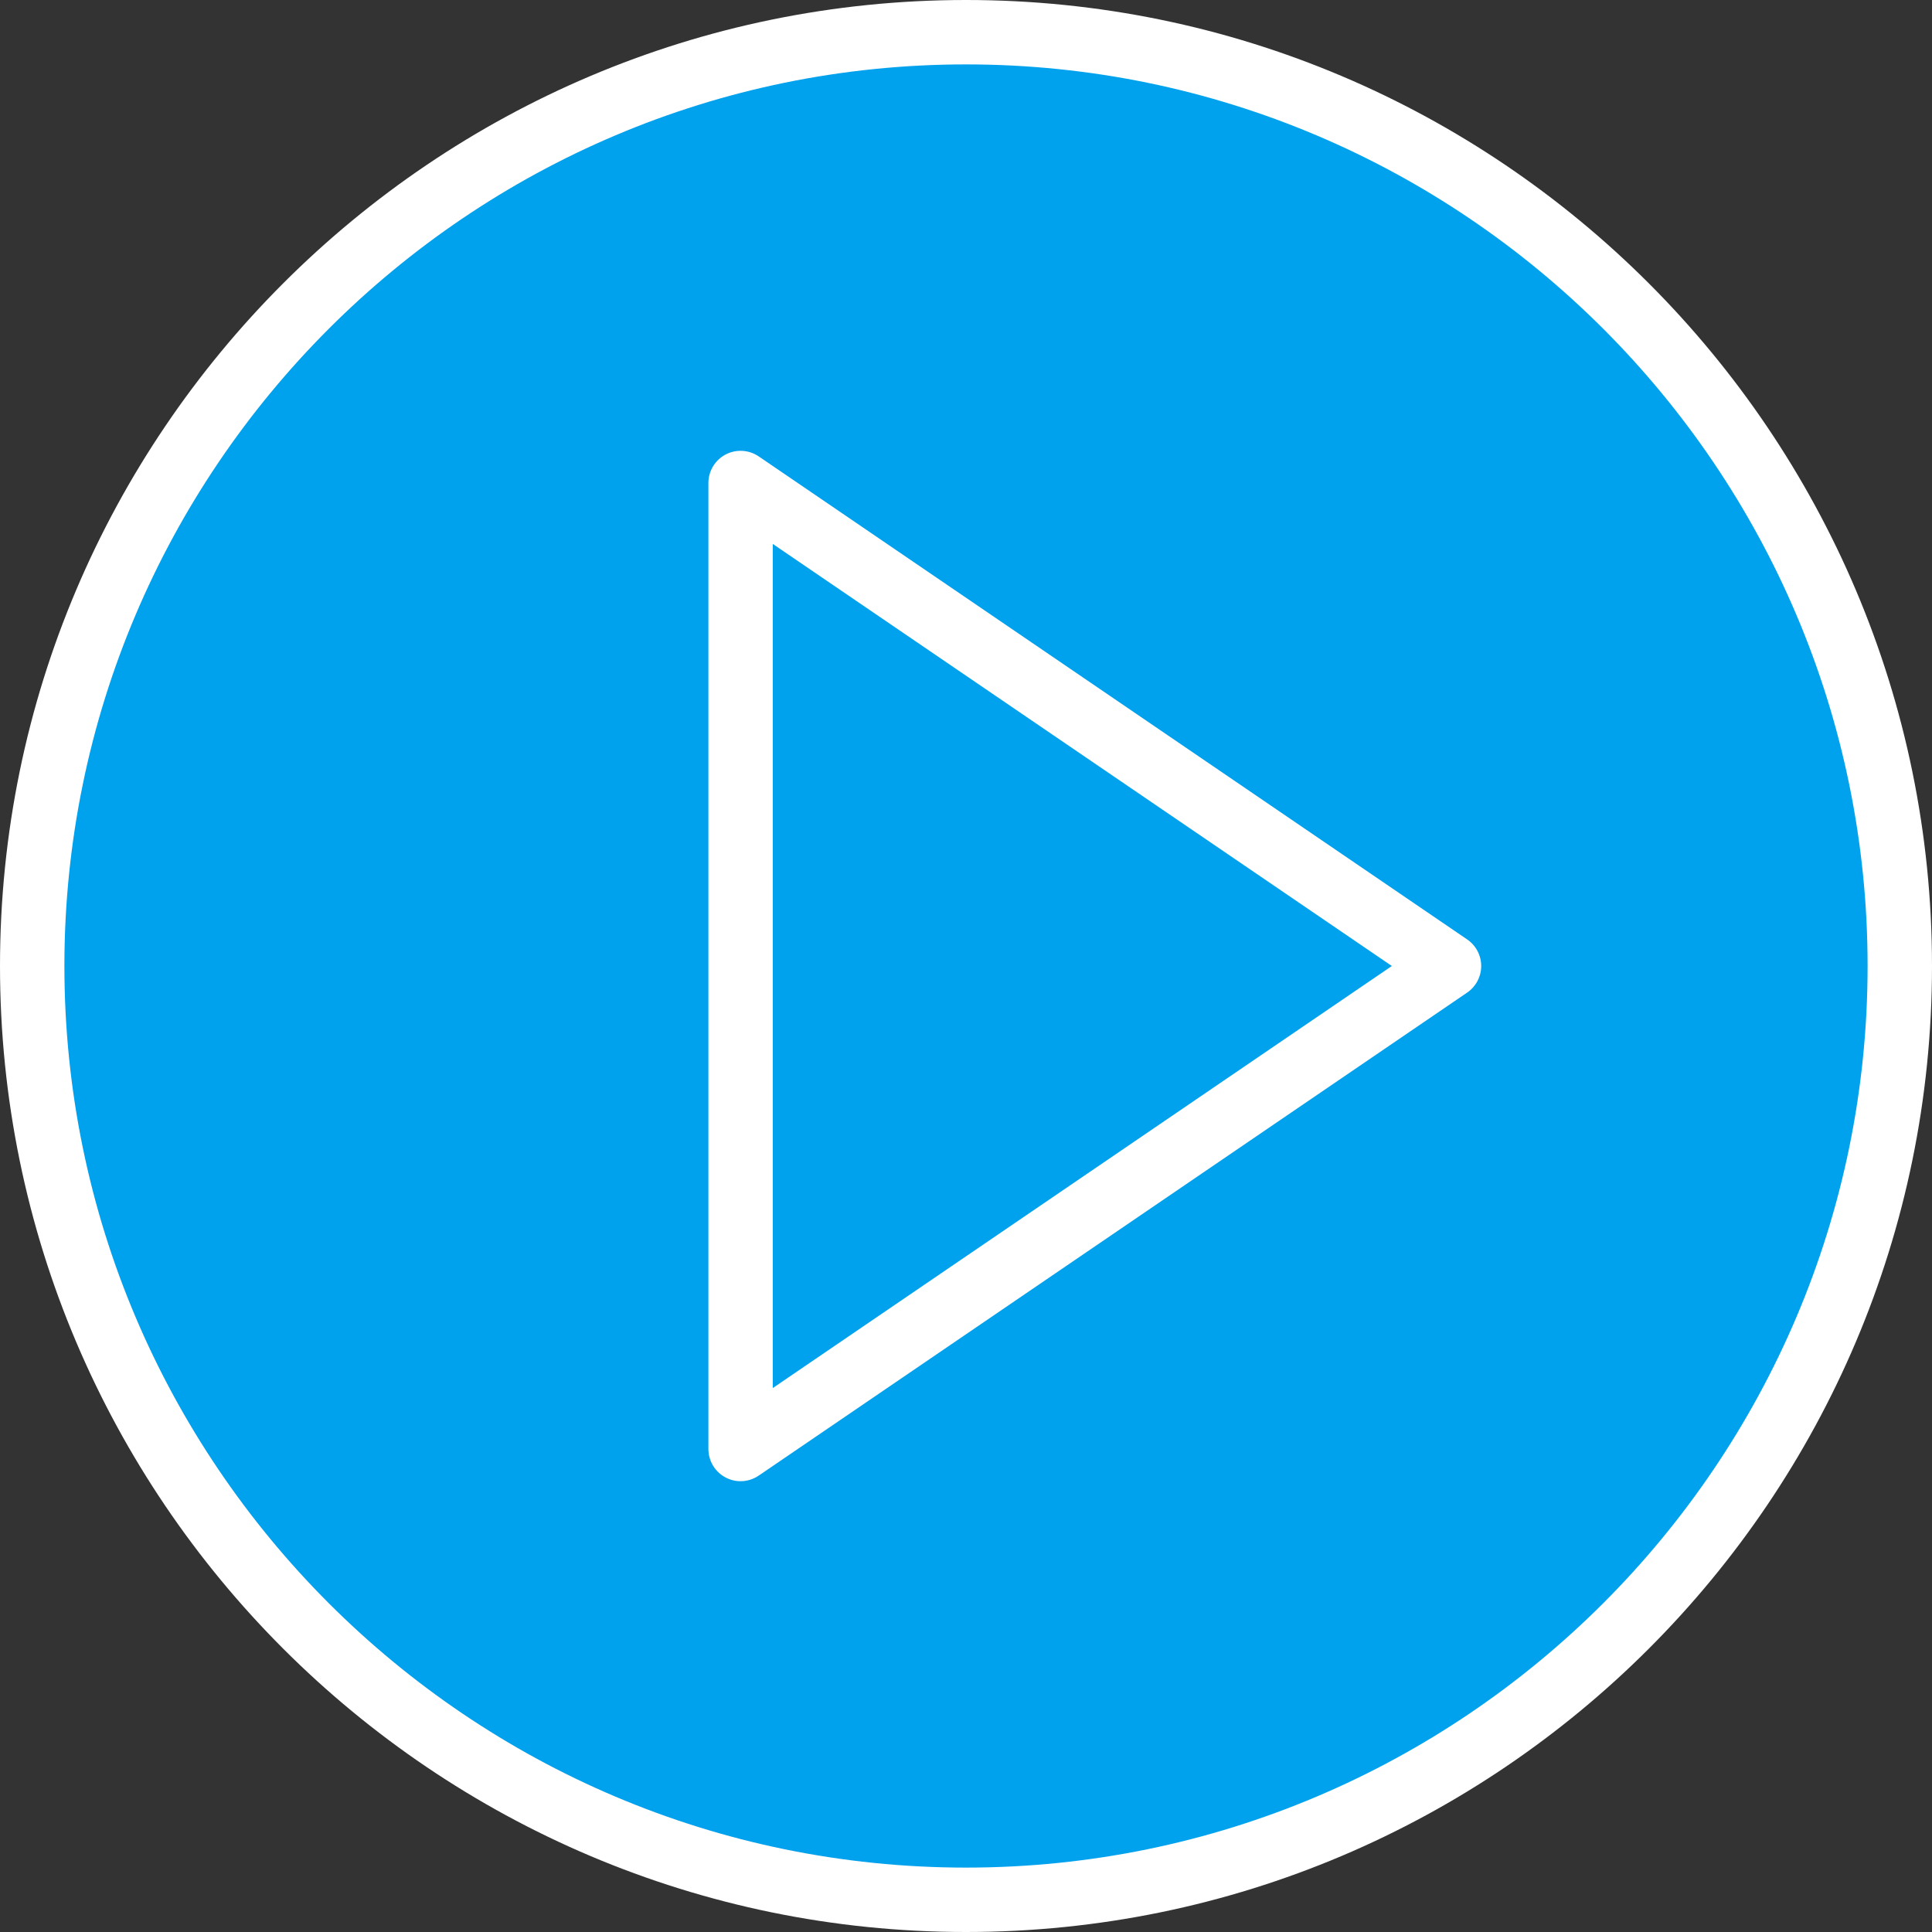
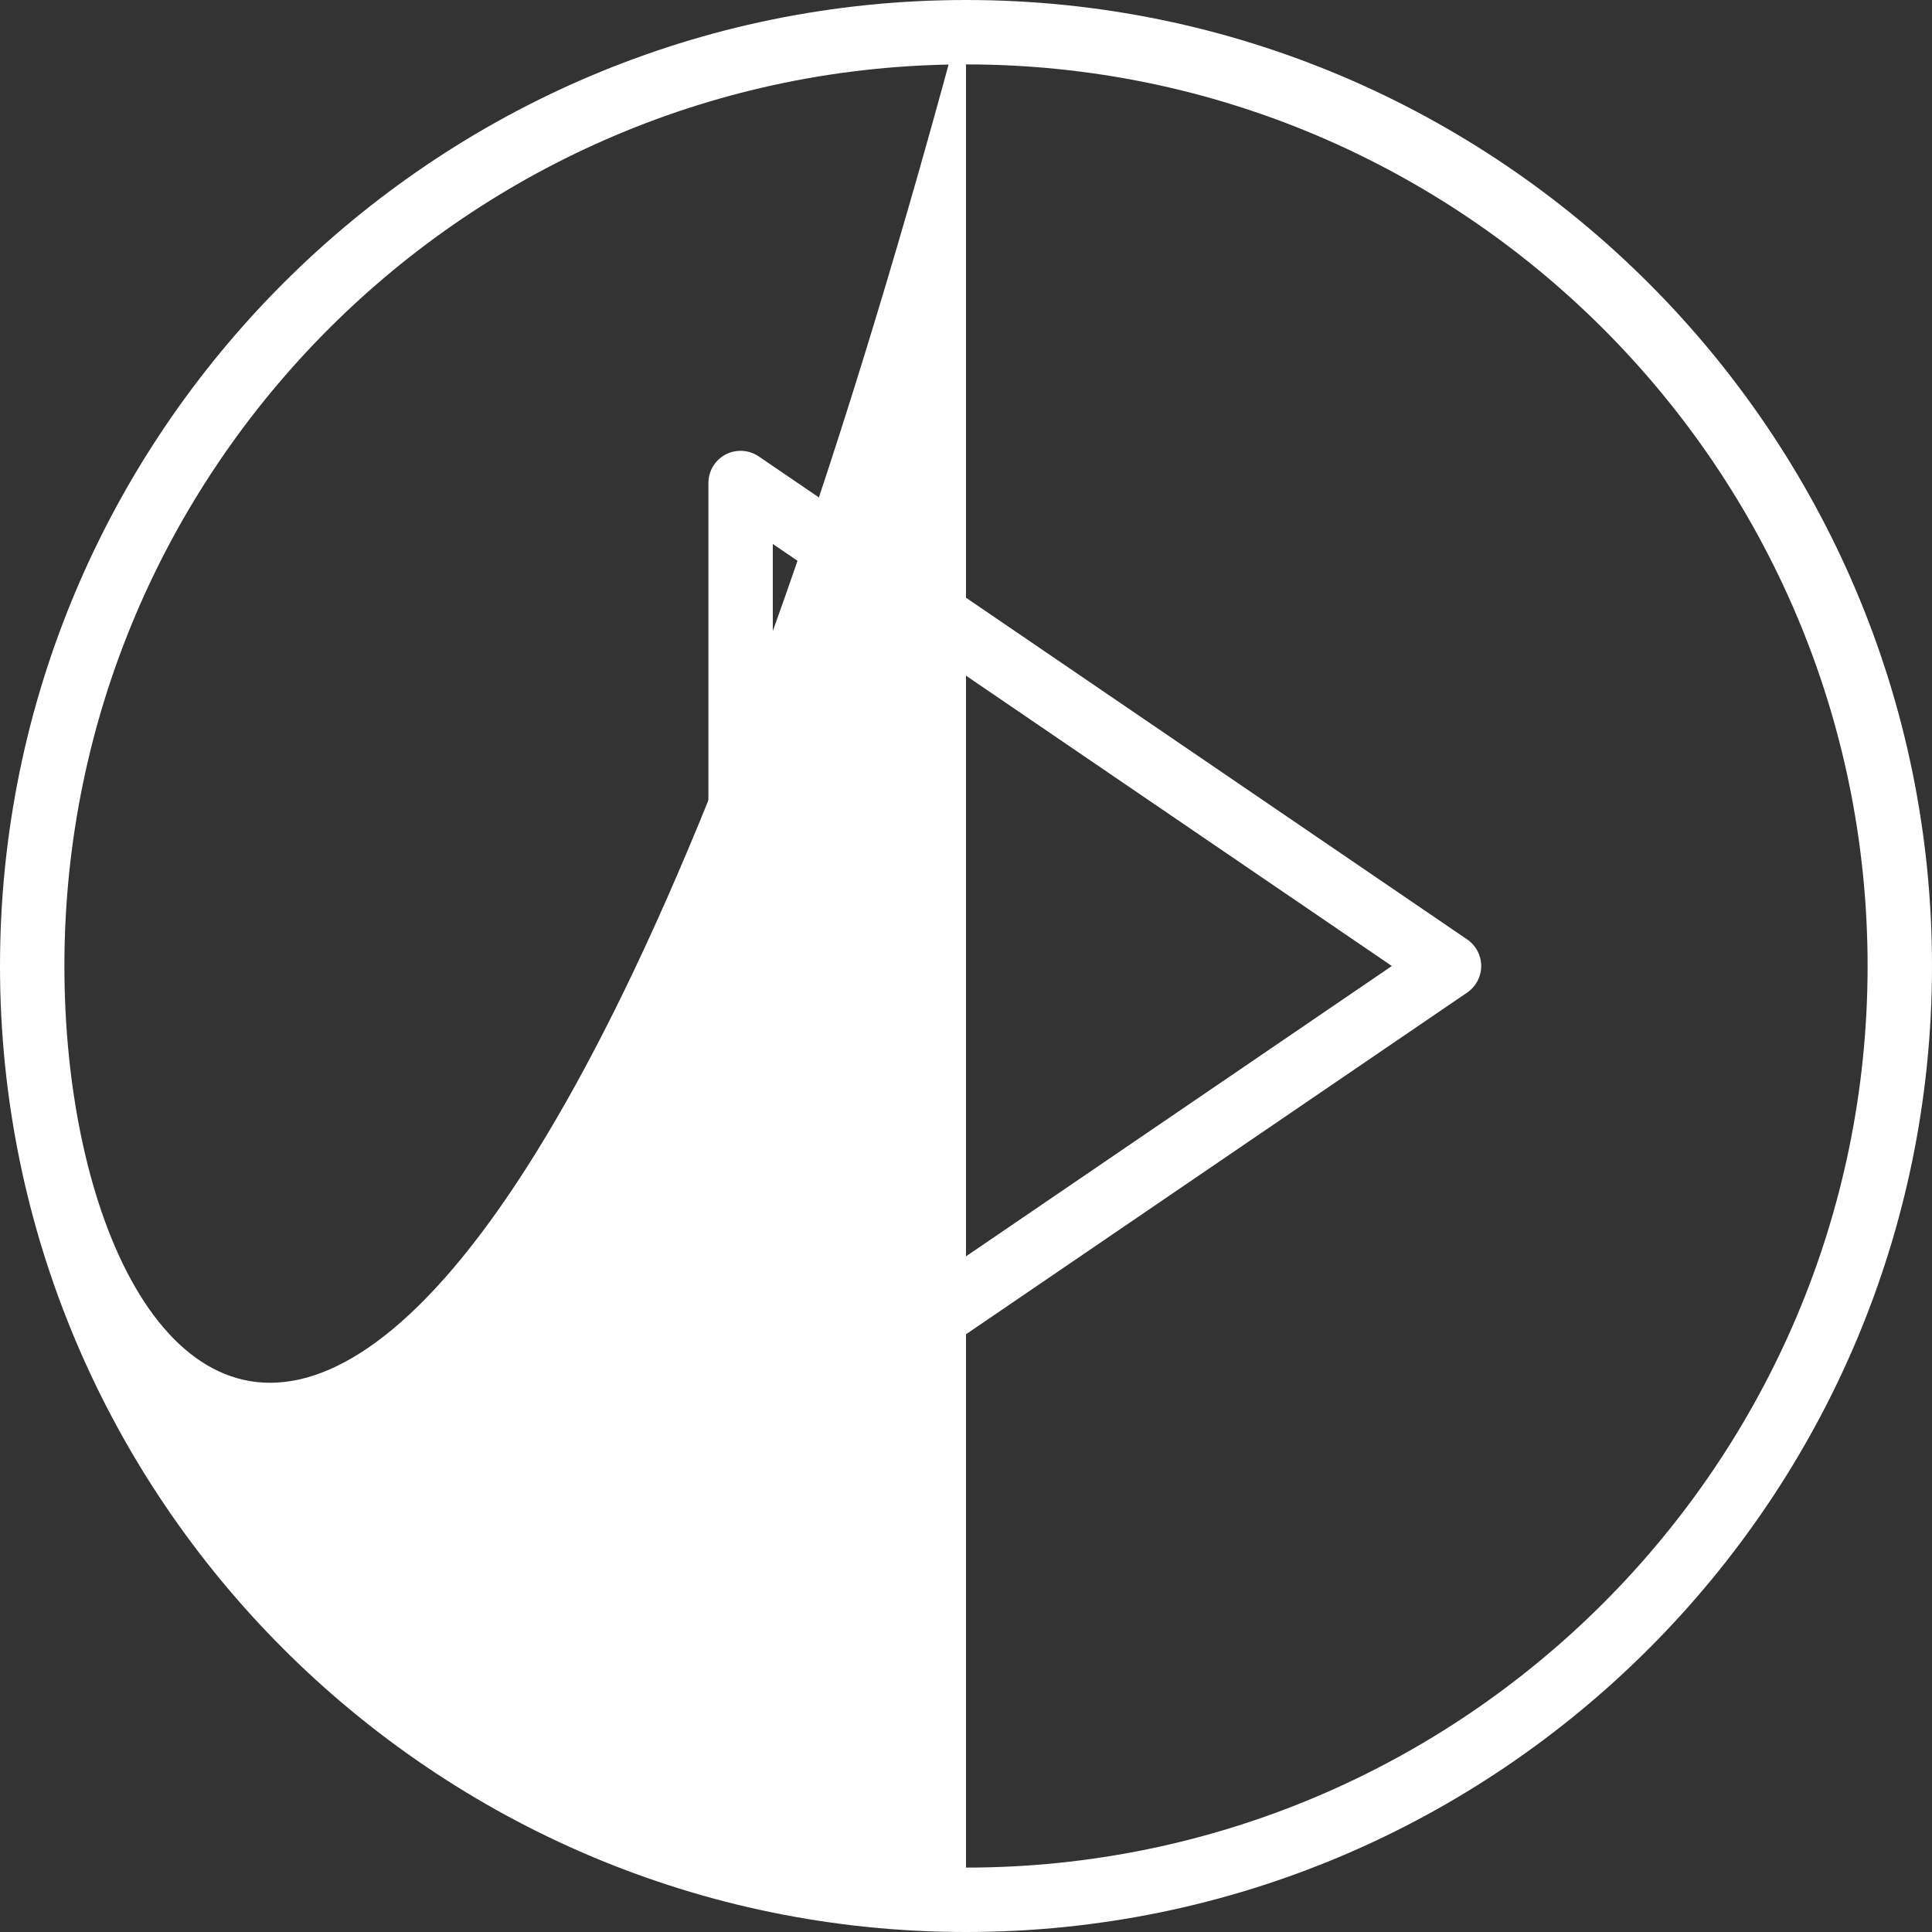
<svg xmlns="http://www.w3.org/2000/svg" width="800px" height="800px" viewBox="0 0 800 800" version="1.1">
  <rect x="0" y="0" width="800" height="800" fill="#333333" stroke="none" />
  <title>btn-play</title>
  <g id="Page-1" stroke="none" stroke-width="1" fill="none" fill-rule="evenodd">
    <g id="btn-play" fill-rule="nonzero">
-       <circle id="Oval" fill="#00A1ED" cx="406" cy="395" r="384" />
      <path d="M607.507,388.987 L314.173,188.987 C310.08,186.213 304.8,185.907 300.427,188.213 C296.067,190.52 293.333,195.053 293.333,200 L293.333,600 C293.333,604.947 296.067,609.48 300.44,611.787 C302.387,612.827 304.533,613.333 306.667,613.333 C309.293,613.333 311.92,612.547 314.173,611.013 L607.507,411.013 C611.147,408.533 613.333,404.413 613.333,400 C613.333,395.587 611.147,391.467 607.507,388.987 Z M320,574.76 L320,225.24 L576.333,400 L320,574.76 Z" id="Shape" fill="#FFFFFF" />
-       <path d="M400,0 C179.44,0 0,179.44 0,400 C0,620.56 179.44,800 400,800 C620.56,800 800,620.56 800,400 C800,179.44 620.56,0 400,0 Z M400,773.333 C194.147,773.333 26.667,605.853 26.667,400 C26.667,194.147 194.147,26.667 400,26.667 C605.853,26.667 773.333,194.147 773.333,400 C773.333,605.853 605.853,773.333 400,773.333 Z" id="Shape" fill="#FFFFFF" />
+       <path d="M400,0 C179.44,0 0,179.44 0,400 C0,620.56 179.44,800 400,800 C620.56,800 800,620.56 800,400 C800,179.44 620.56,0 400,0 Z C194.147,773.333 26.667,605.853 26.667,400 C26.667,194.147 194.147,26.667 400,26.667 C605.853,26.667 773.333,194.147 773.333,400 C773.333,605.853 605.853,773.333 400,773.333 Z" id="Shape" fill="#FFFFFF" />
    </g>
  </g>
</svg>